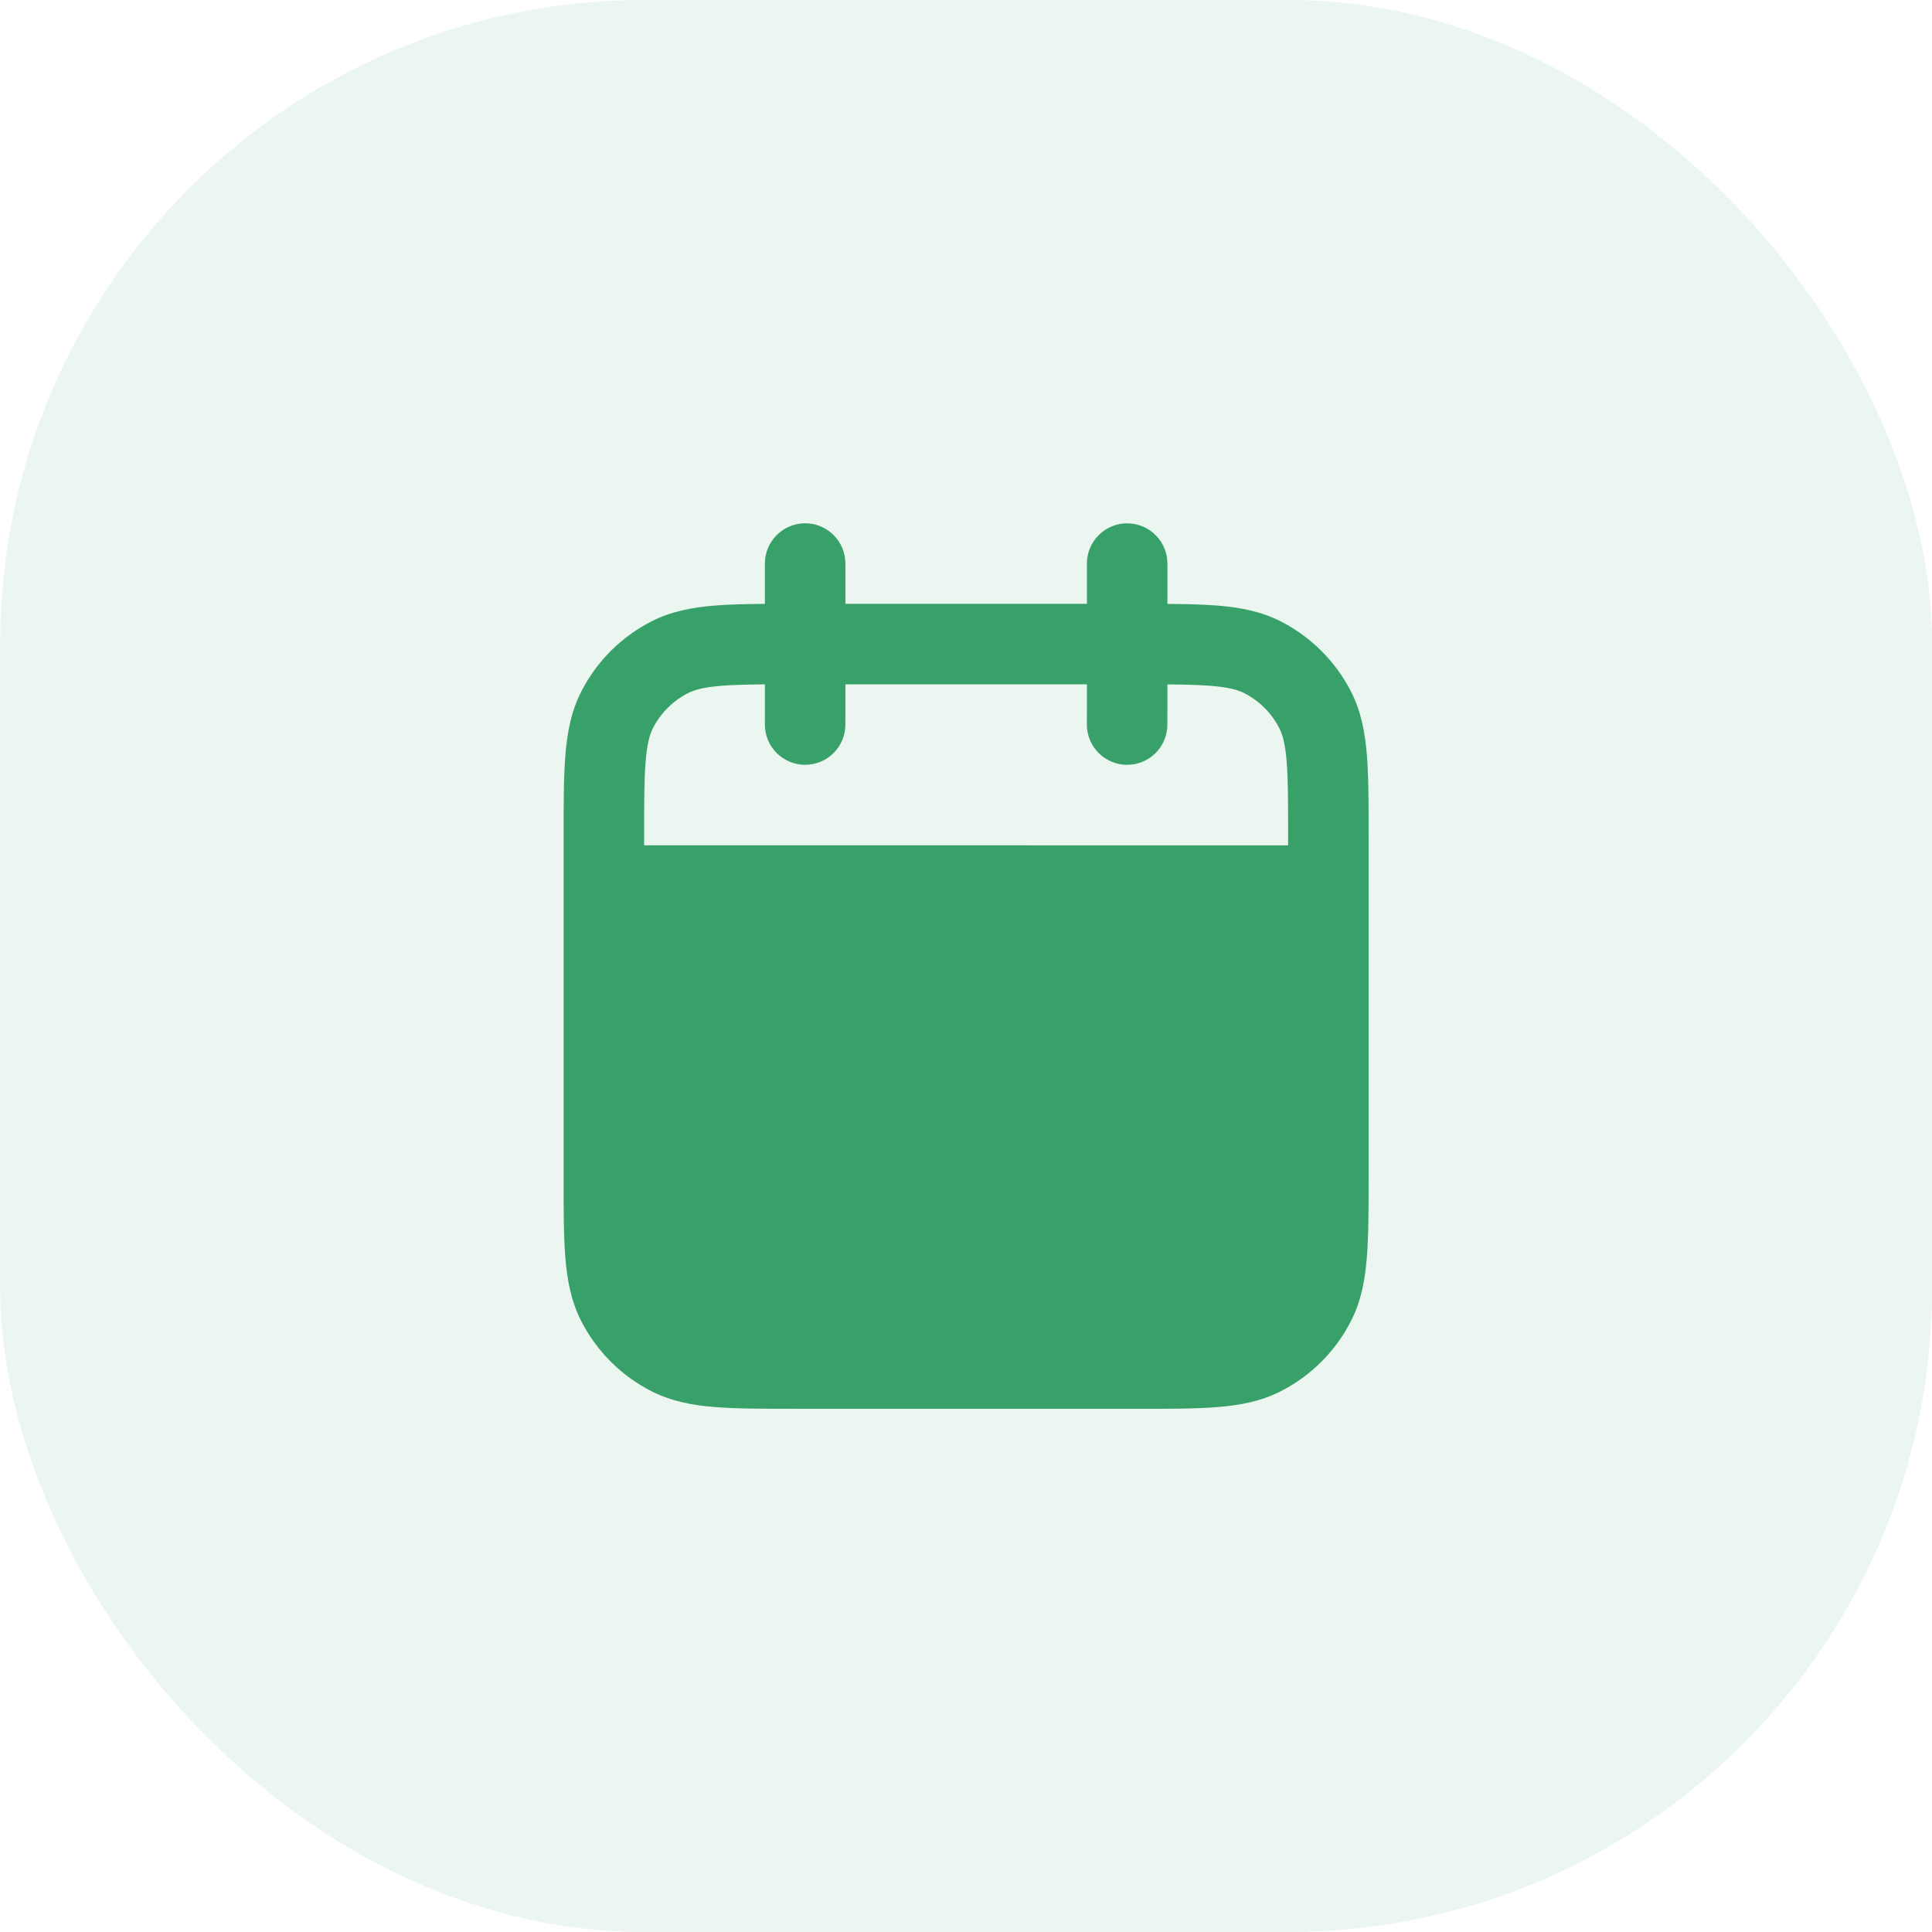
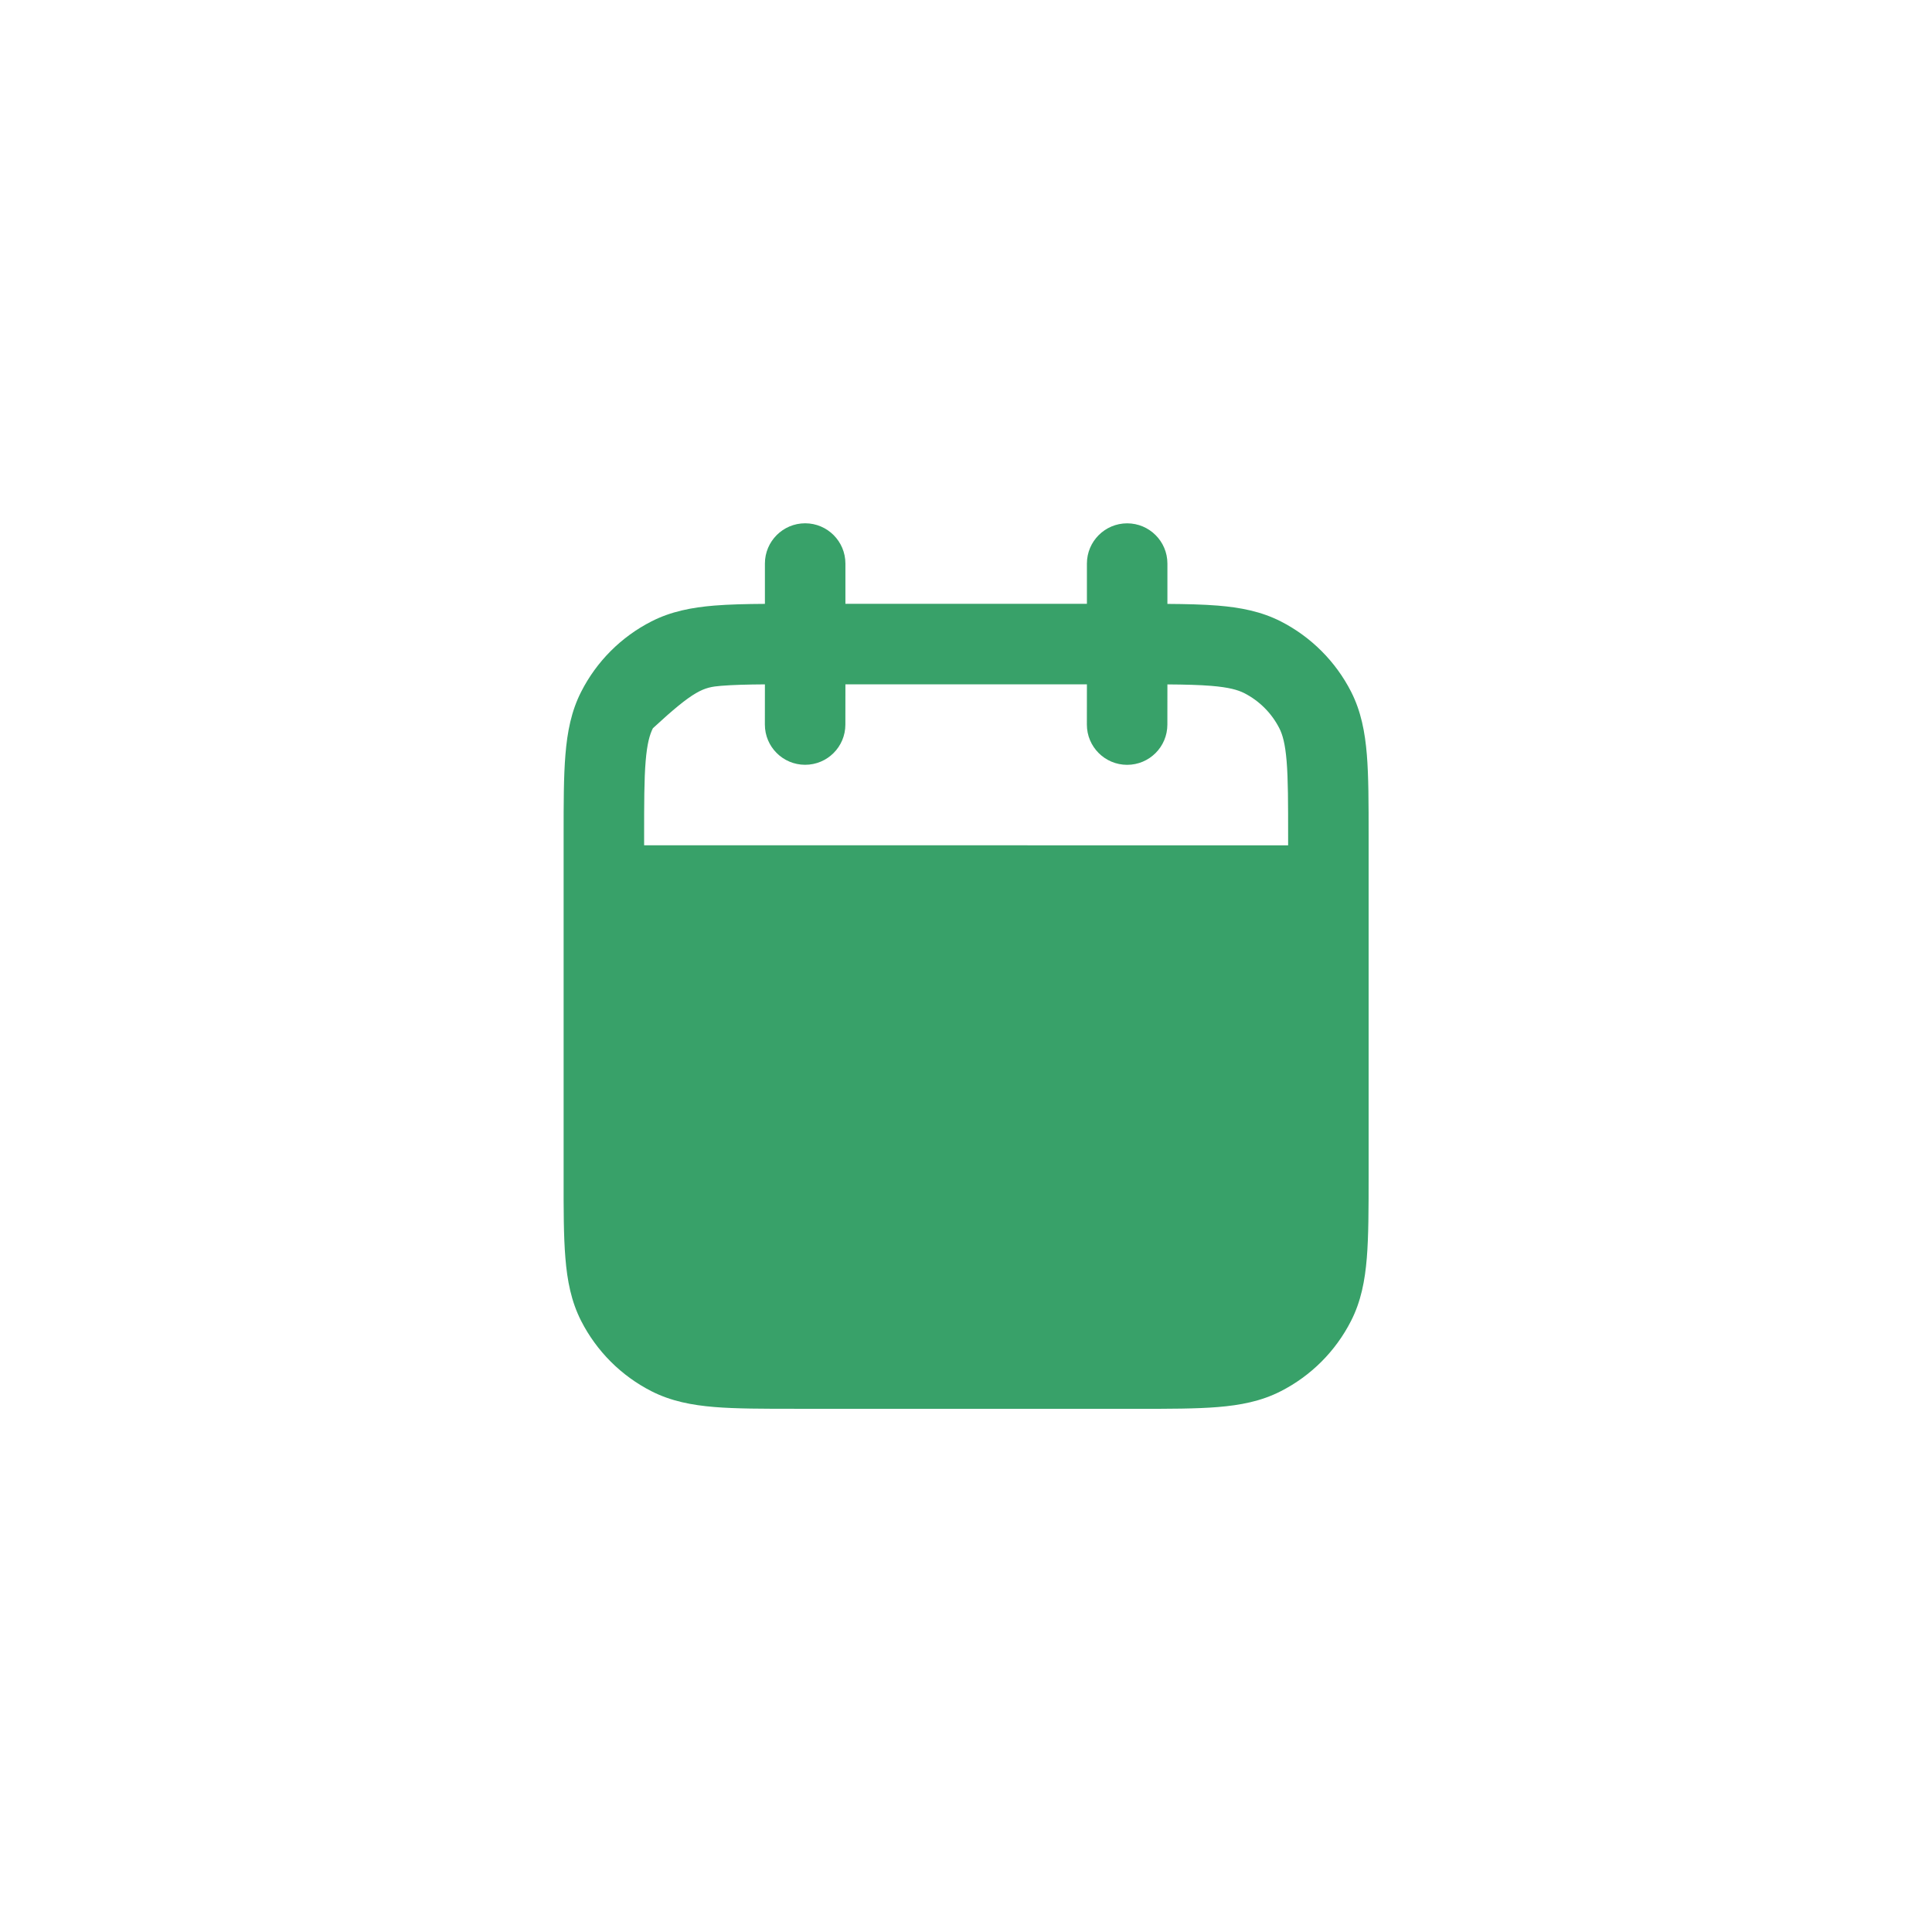
<svg xmlns="http://www.w3.org/2000/svg" width="48" height="48" viewBox="0 0 48 48" fill="none">
-   <rect x="0.004" width="48" height="48" rx="16" fill="#38A169" fill-opacity="0.1" />
-   <path fill-rule="evenodd" clip-rule="evenodd" d="M28.004 13.002C28.556 13.002 29.004 13.45 29.004 14.002L29.004 15.004C29.479 15.007 29.895 15.017 30.256 15.046C30.818 15.092 31.334 15.191 31.82 15.438C32.572 15.822 33.184 16.434 33.568 17.186C33.815 17.672 33.913 18.189 33.959 18.751C34.003 19.292 34.003 19.956 34.003 20.761L34.003 29.244C34.003 30.049 34.002 30.713 33.958 31.254C33.912 31.816 33.814 32.333 33.566 32.818C33.183 33.571 32.571 34.183 31.818 34.566C31.333 34.814 30.816 34.912 30.254 34.958C29.713 35.002 29.048 35.002 28.244 35.002L19.761 35.001C18.956 35.001 18.291 35.001 17.75 34.957C17.188 34.911 16.672 34.812 16.186 34.565C15.434 34.182 14.822 33.57 14.438 32.817C14.191 32.332 14.092 31.815 14.047 31.253C14.002 30.712 14.002 30.047 14.003 29.242L14.003 20.76C14.003 19.955 14.003 19.29 14.048 18.749C14.094 18.187 14.192 17.67 14.44 17.185C14.823 16.432 15.435 15.82 16.188 15.437C16.673 15.19 17.19 15.091 17.752 15.045C18.113 15.016 18.528 15.006 19.004 15.003L19.004 14.001C19.004 13.449 19.452 13.001 20.004 13.001C20.556 13.001 21.004 13.449 21.004 14.002L21.004 15.002L27.004 15.002L27.004 14.002C27.004 13.45 27.452 13.002 28.004 13.002ZM19.004 17.003L19.003 18.001C19.003 18.554 19.451 19.001 20.003 19.001C20.556 19.001 21.003 18.554 21.003 18.002L21.004 17.002L27.004 17.002L27.003 18.002C27.003 18.554 27.451 19.002 28.003 19.002C28.556 19.002 29.003 18.554 29.003 18.002L29.004 17.004C29.449 17.007 29.799 17.016 30.093 17.04C30.531 17.076 30.755 17.141 30.912 17.22C31.288 17.412 31.594 17.718 31.785 18.094C31.865 18.251 31.93 18.475 31.966 18.913C32.003 19.363 32.003 19.946 32.003 20.802L32.003 21.002L16.003 21.001L16.003 20.801C16.003 19.945 16.004 19.362 16.041 18.912C16.077 18.474 16.142 18.25 16.221 18.093C16.413 17.717 16.719 17.411 17.096 17.219C17.252 17.14 17.476 17.075 17.915 17.039C18.208 17.015 18.558 17.006 19.004 17.003Z" fill="#38A169" />
+   <path fill-rule="evenodd" clip-rule="evenodd" d="M28.004 13.002C28.556 13.002 29.004 13.45 29.004 14.002L29.004 15.004C29.479 15.007 29.895 15.017 30.256 15.046C30.818 15.092 31.334 15.191 31.82 15.438C32.572 15.822 33.184 16.434 33.568 17.186C33.815 17.672 33.913 18.189 33.959 18.751C34.003 19.292 34.003 19.956 34.003 20.761L34.003 29.244C34.003 30.049 34.002 30.713 33.958 31.254C33.912 31.816 33.814 32.333 33.566 32.818C33.183 33.571 32.571 34.183 31.818 34.566C31.333 34.814 30.816 34.912 30.254 34.958C29.713 35.002 29.048 35.002 28.244 35.002L19.761 35.001C18.956 35.001 18.291 35.001 17.75 34.957C17.188 34.911 16.672 34.812 16.186 34.565C15.434 34.182 14.822 33.57 14.438 32.817C14.191 32.332 14.092 31.815 14.047 31.253C14.002 30.712 14.002 30.047 14.003 29.242L14.003 20.76C14.003 19.955 14.003 19.29 14.048 18.749C14.094 18.187 14.192 17.67 14.44 17.185C14.823 16.432 15.435 15.82 16.188 15.437C16.673 15.19 17.19 15.091 17.752 15.045C18.113 15.016 18.528 15.006 19.004 15.003L19.004 14.001C19.004 13.449 19.452 13.001 20.004 13.001C20.556 13.001 21.004 13.449 21.004 14.002L21.004 15.002L27.004 15.002L27.004 14.002C27.004 13.45 27.452 13.002 28.004 13.002ZM19.004 17.003L19.003 18.001C19.003 18.554 19.451 19.001 20.003 19.001C20.556 19.001 21.003 18.554 21.003 18.002L21.004 17.002L27.004 17.002L27.003 18.002C27.003 18.554 27.451 19.002 28.003 19.002C28.556 19.002 29.003 18.554 29.003 18.002L29.004 17.004C29.449 17.007 29.799 17.016 30.093 17.04C30.531 17.076 30.755 17.141 30.912 17.22C31.288 17.412 31.594 17.718 31.785 18.094C31.865 18.251 31.93 18.475 31.966 18.913C32.003 19.363 32.003 19.946 32.003 20.802L32.003 21.002L16.003 21.001L16.003 20.801C16.003 19.945 16.004 19.362 16.041 18.912C16.077 18.474 16.142 18.25 16.221 18.093C17.252 17.14 17.476 17.075 17.915 17.039C18.208 17.015 18.558 17.006 19.004 17.003Z" fill="#38A169" />
</svg>